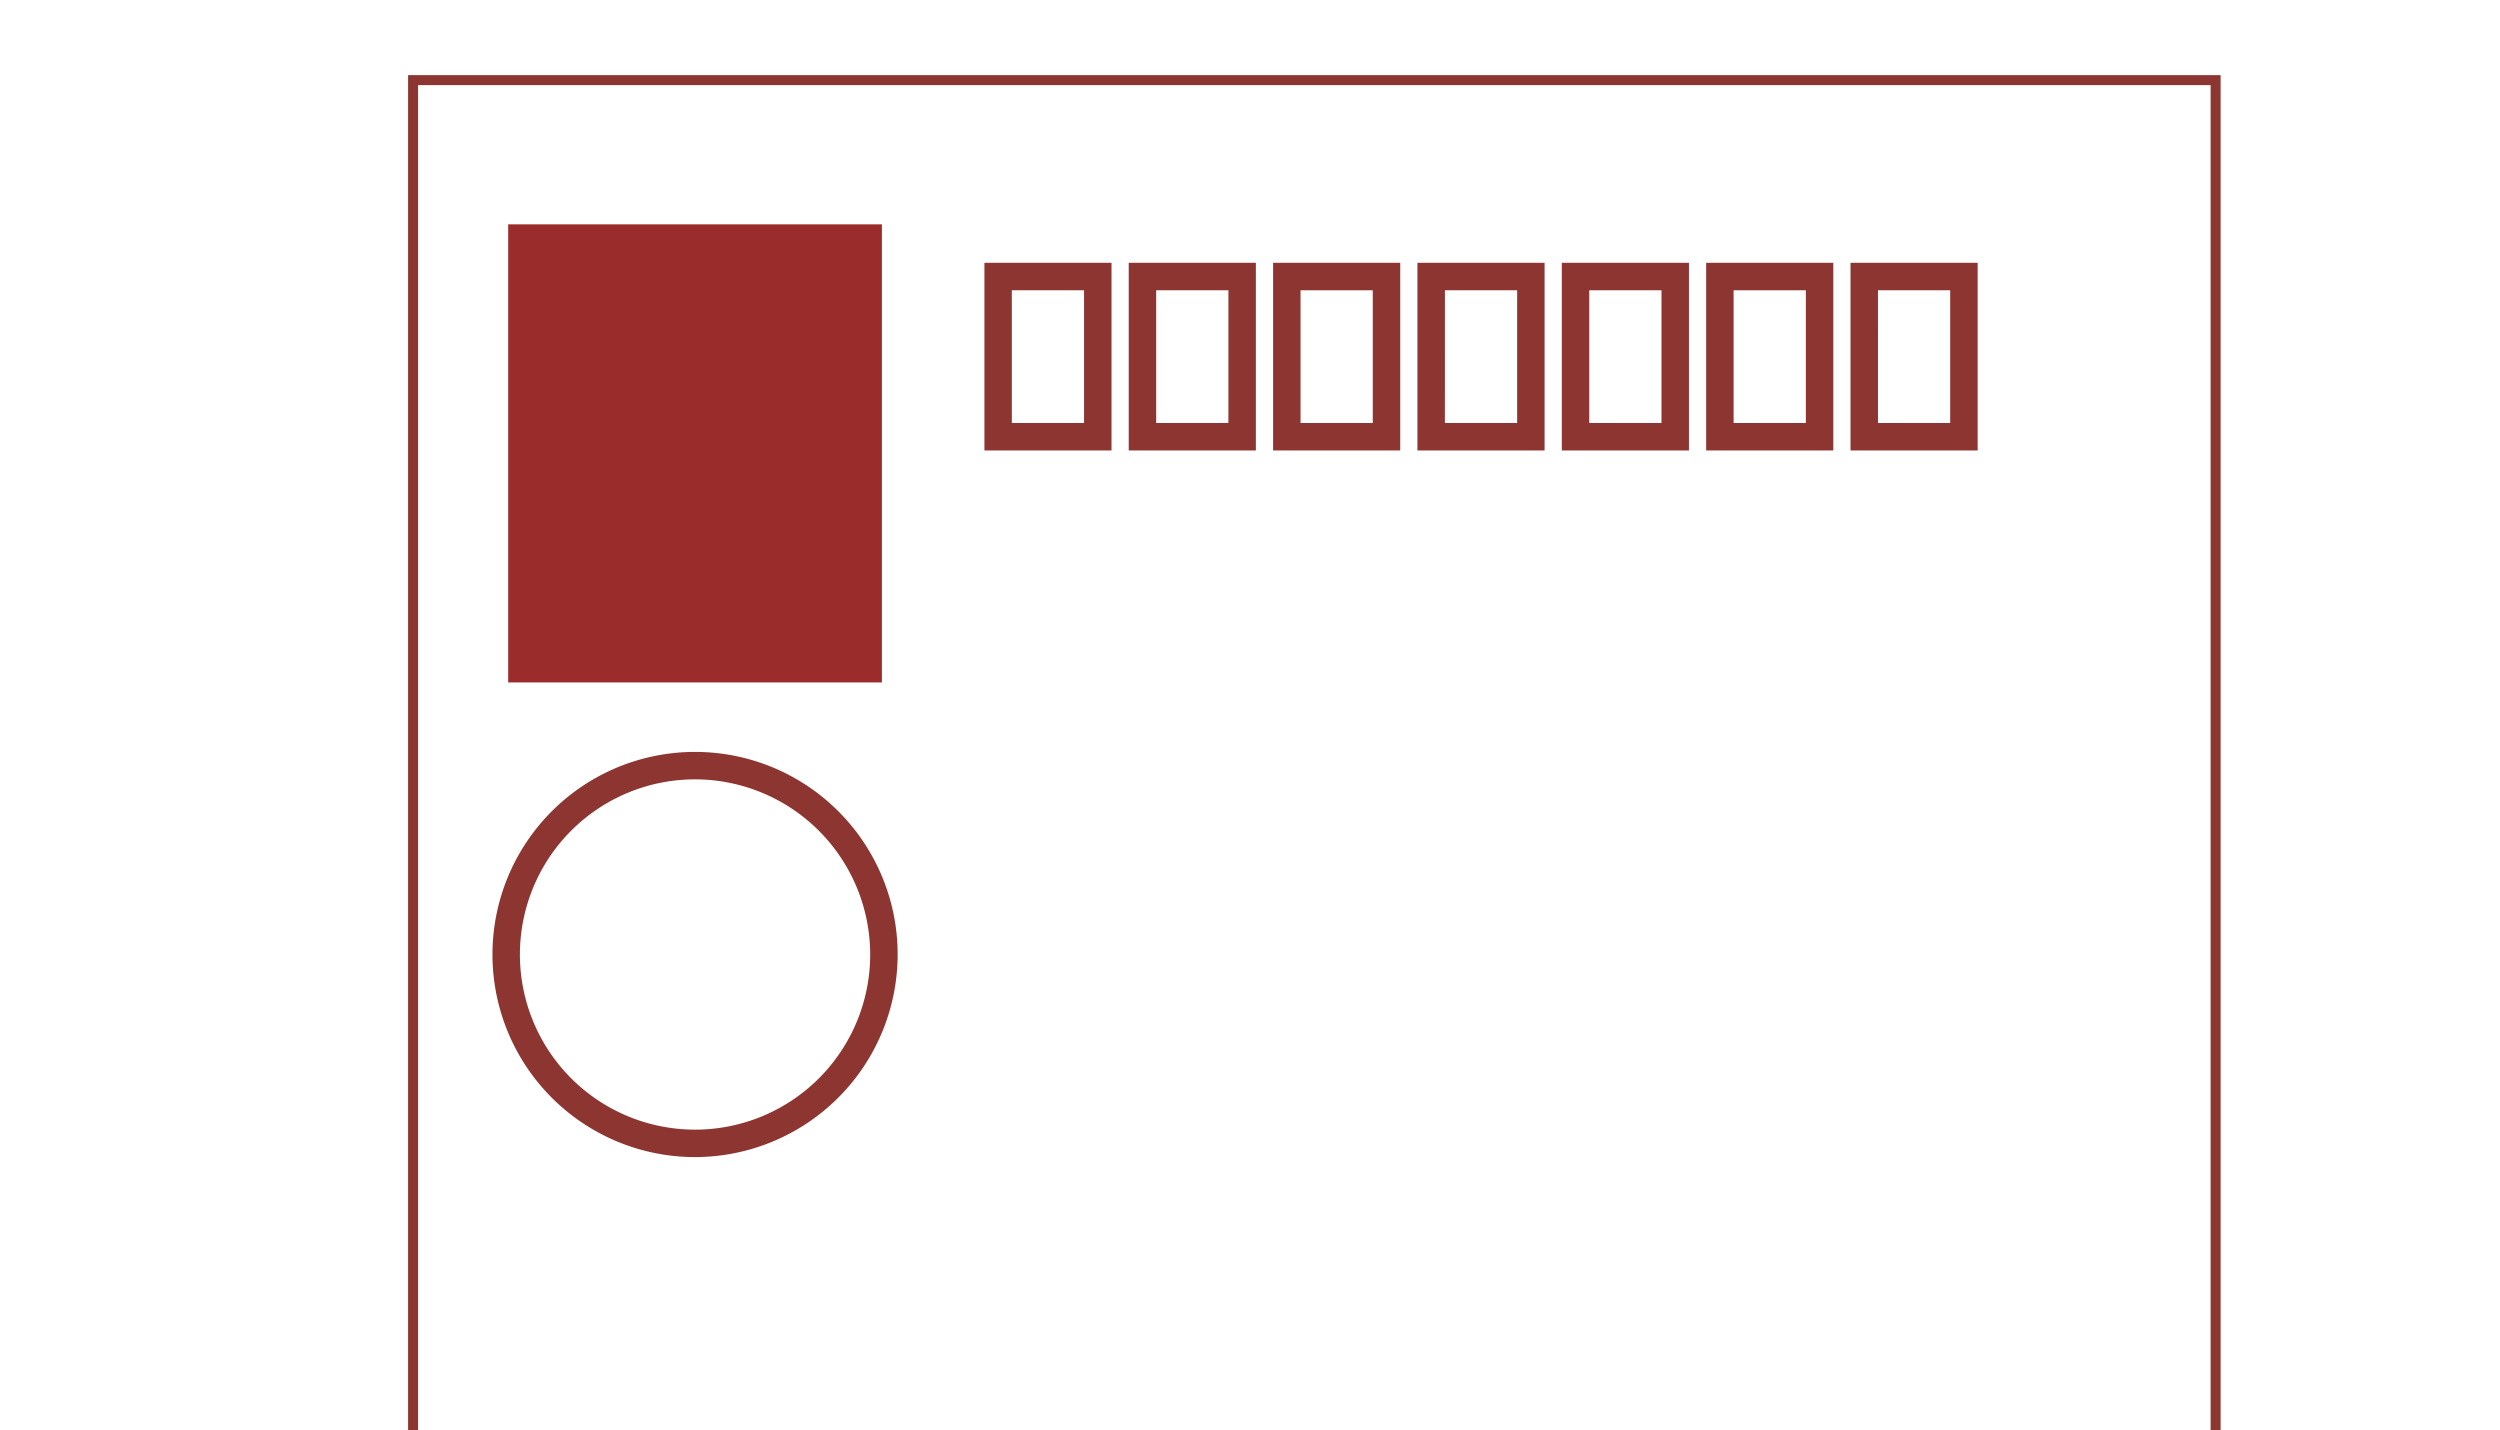
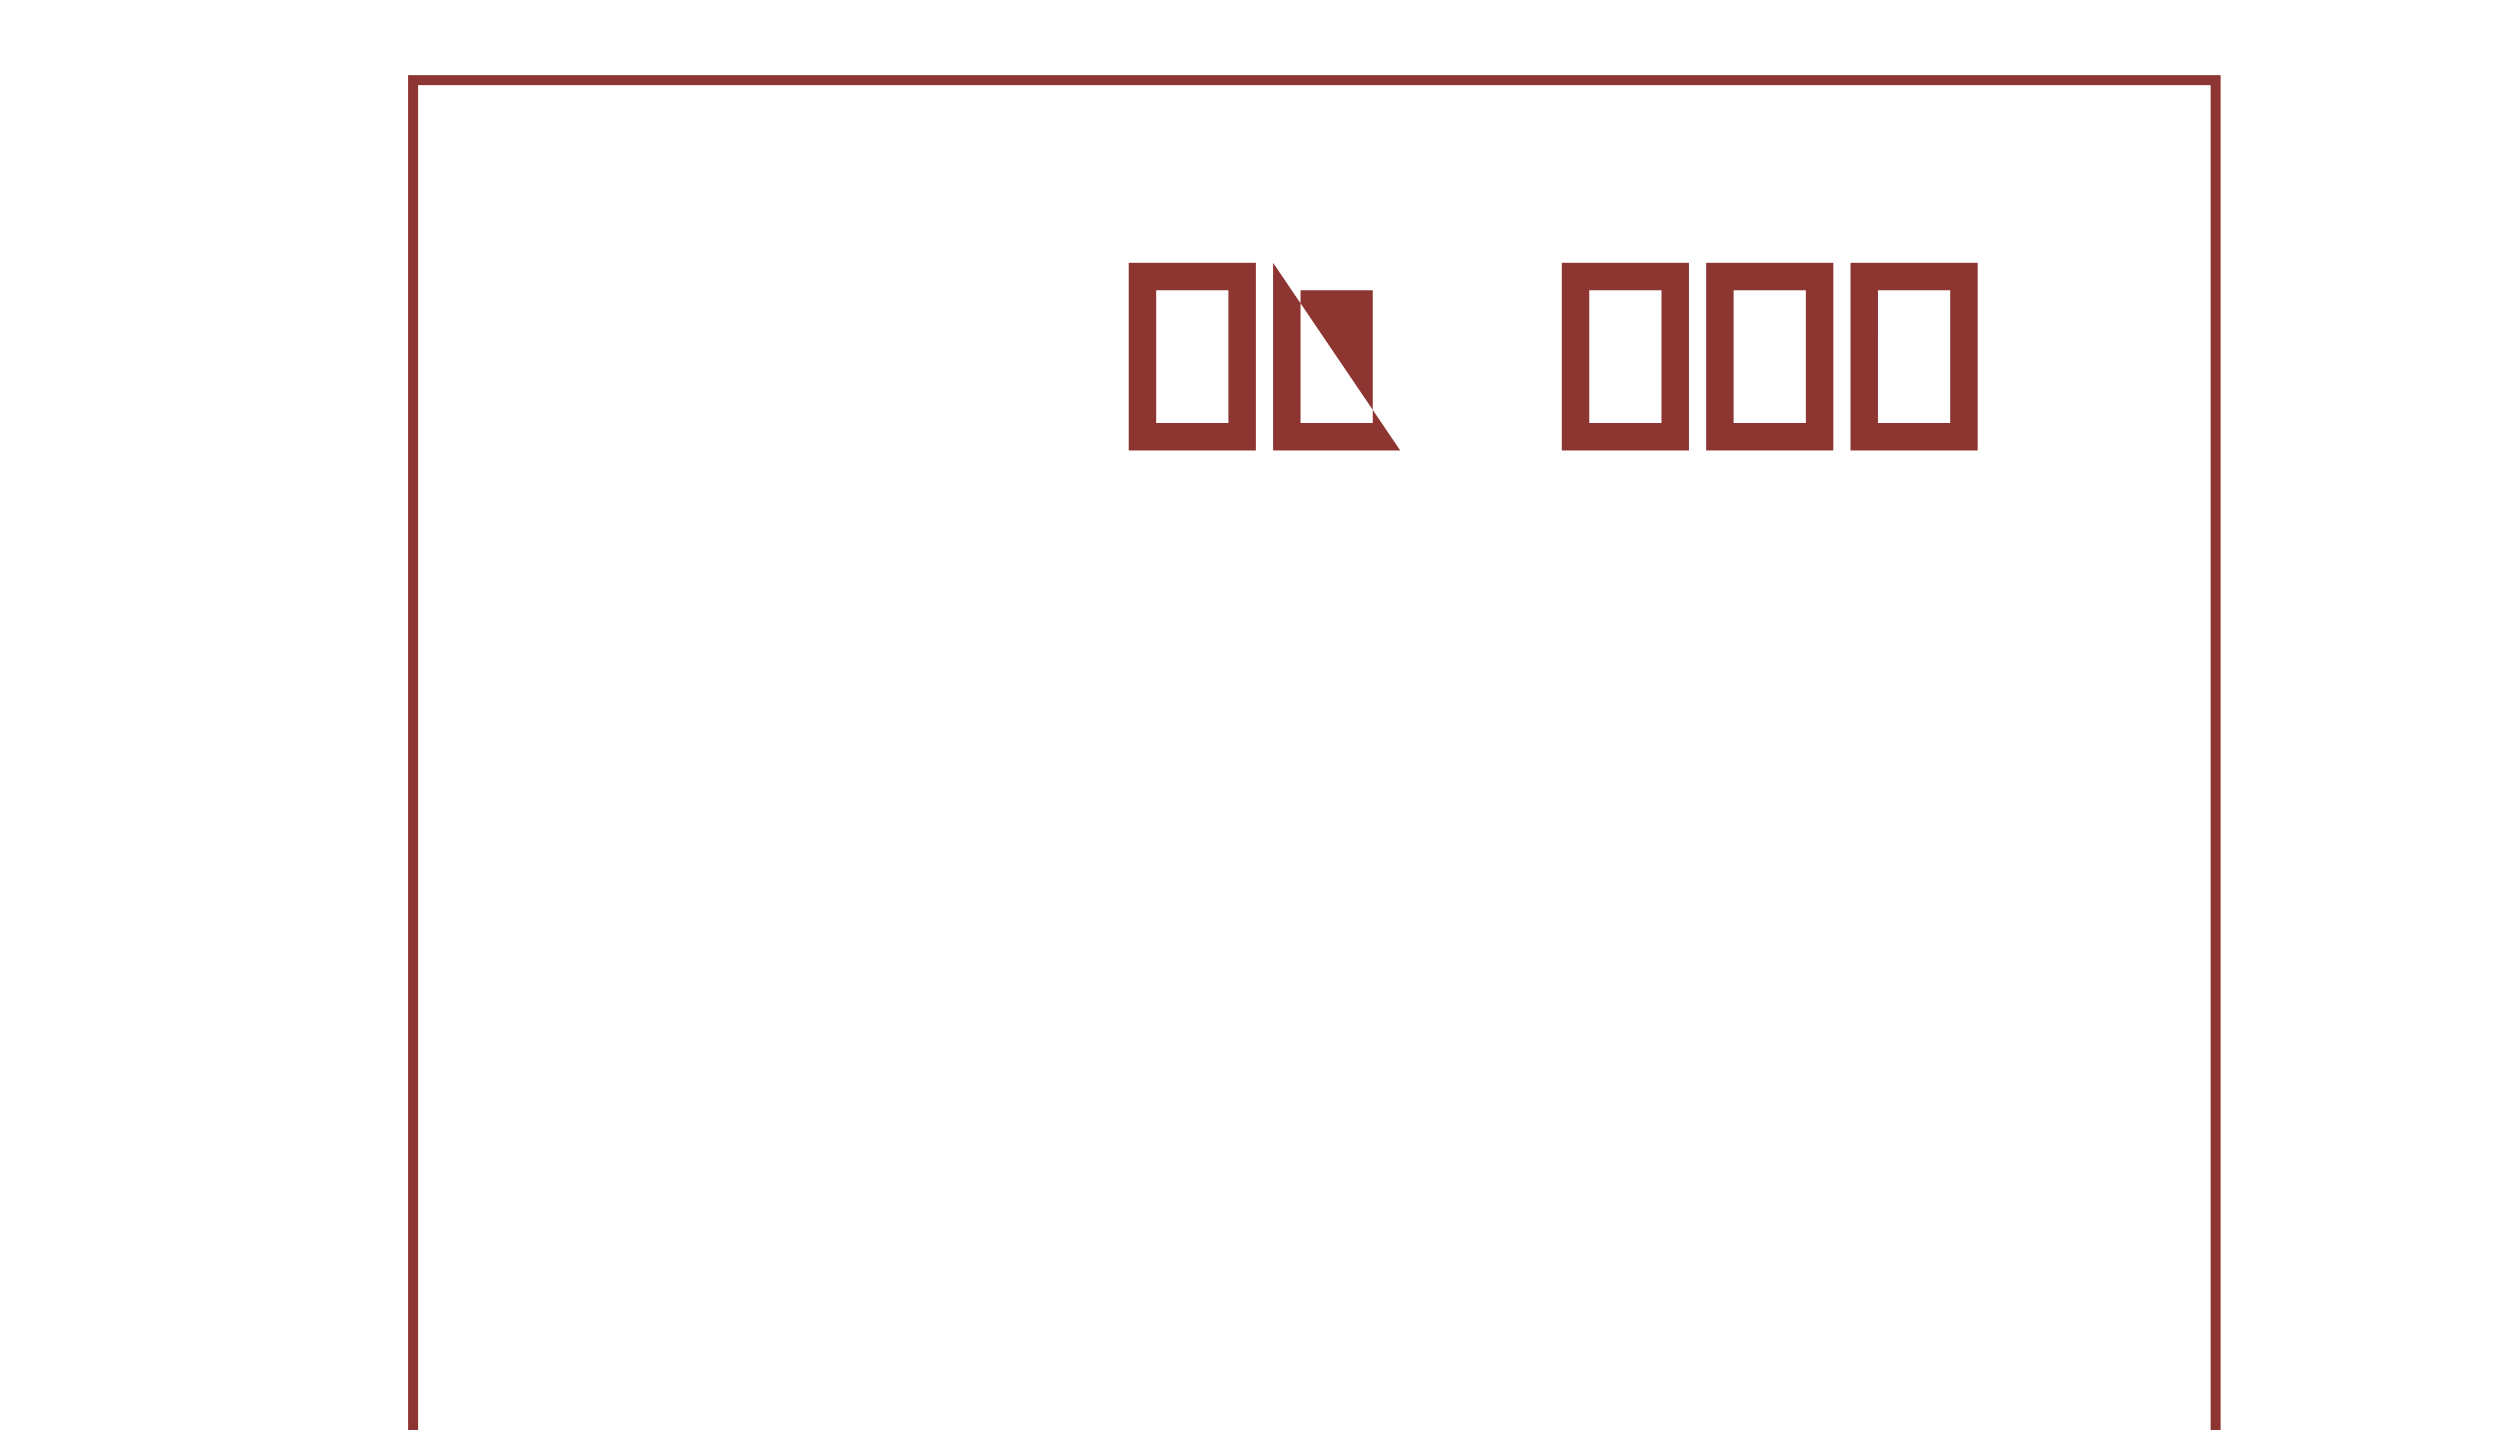
<svg xmlns="http://www.w3.org/2000/svg" width="250" height="143" viewBox="0 0 250 143">
  <defs>
    <clipPath id="clip-path">
      <rect id="長方形_1319" data-name="長方形 1319" width="250" height="143" transform="translate(-17255 13759)" fill="#fff" stroke="#707070" stroke-width="1" />
    </clipPath>
    <filter id="パス_2148" x="34.807" y="1.505" width="187.252" height="202.994" filterUnits="userSpaceOnUse">
      <feOffset dx="6" dy="6" input="SourceAlpha" />
      <feGaussianBlur result="blur" />
      <feFlood flood-opacity="0.161" />
      <feComposite operator="in" in2="blur" />
      <feComposite in="SourceGraphic" />
    </filter>
  </defs>
  <g id="マスクグループ_149" data-name="マスクグループ 149" transform="translate(17255 -13759)" clip-path="url(#clip-path)">
    <g id="グループ_5810" data-name="グループ 5810" transform="translate(-17291.117 13669.734)">
      <g transform="matrix(1, 0, 0, 1, 36.12, 89.27)" filter="url(#パス_2148)">
        <path id="パス_2148-2" data-name="パス 2148" d="M267.819,274.937V115.576H87.566V276.485a131.207,131.207,0,0,0,180.253-1.548Z" transform="translate(-52.26 -113.57)" fill="#fff" stroke="#8d3531" stroke-width="1" />
      </g>
-       <rect id="長方形_1316" data-name="長方形 1316" width="37.371" height="45.81" transform="translate(86.935 111.7)" fill="#9b2c2c" />
      <g id="グループ_5809" data-name="グループ 5809">
-         <path id="パス_2149" data-name="パス 2149" d="M152.61,154.095H139.9V135.33H152.61Zm-9.969-2.746h7.222V138.077h-7.222Z" transform="translate(-5.341 -19.783)" fill="#8d3531" />
        <path id="パス_2150" data-name="パス 2150" d="M164.555,154.095H151.84V135.33h12.715Zm-9.969-2.746h7.222V138.077h-7.222Z" transform="translate(-2.85 -19.783)" fill="#8d3531" />
-         <path id="パス_2151" data-name="パス 2151" d="M176.5,154.095H163.785V135.33H176.5Zm-9.97-2.746h7.223V138.077h-7.223Z" transform="translate(-0.359 -19.783)" fill="#8d3531" />
-         <path id="パス_2152" data-name="パス 2152" d="M188.444,154.095H175.729V135.33h12.715Zm-9.969-2.746H185.7V138.077h-7.222Z" transform="translate(2.131 -19.783)" fill="#8d3531" />
+         <path id="パス_2151" data-name="パス 2151" d="M176.5,154.095H163.785V135.33Zm-9.97-2.746h7.223V138.077h-7.223Z" transform="translate(-0.359 -19.783)" fill="#8d3531" />
        <path id="パス_2153" data-name="パス 2153" d="M200.389,154.095H187.674V135.33h12.715Zm-9.969-2.746h7.222V138.077h-7.222Z" transform="translate(4.623 -19.783)" fill="#8d3531" />
        <path id="パス_2154" data-name="パス 2154" d="M212.334,154.095H199.619V135.33h12.715Zm-9.97-2.746h7.223V138.077h-7.223Z" transform="translate(7.114 -19.783)" fill="#8d3531" />
        <path id="パス_2155" data-name="パス 2155" d="M224.278,154.095H211.563V135.33h12.715Zm-9.969-2.746h7.222V138.077H214.31Z" transform="translate(9.605 -19.783)" fill="#8d3531" />
-         <path id="パス_2156" data-name="パス 2156" d="M119.465,216.344a20.259,20.259,0,1,1,20.26-20.259A20.282,20.282,0,0,1,119.465,216.344Zm0-37.773a17.514,17.514,0,1,0,17.514,17.514A17.533,17.533,0,0,0,119.465,178.571Z" transform="translate(-13.843 -11.369)" fill="#8d3531" />
      </g>
    </g>
  </g>
</svg>